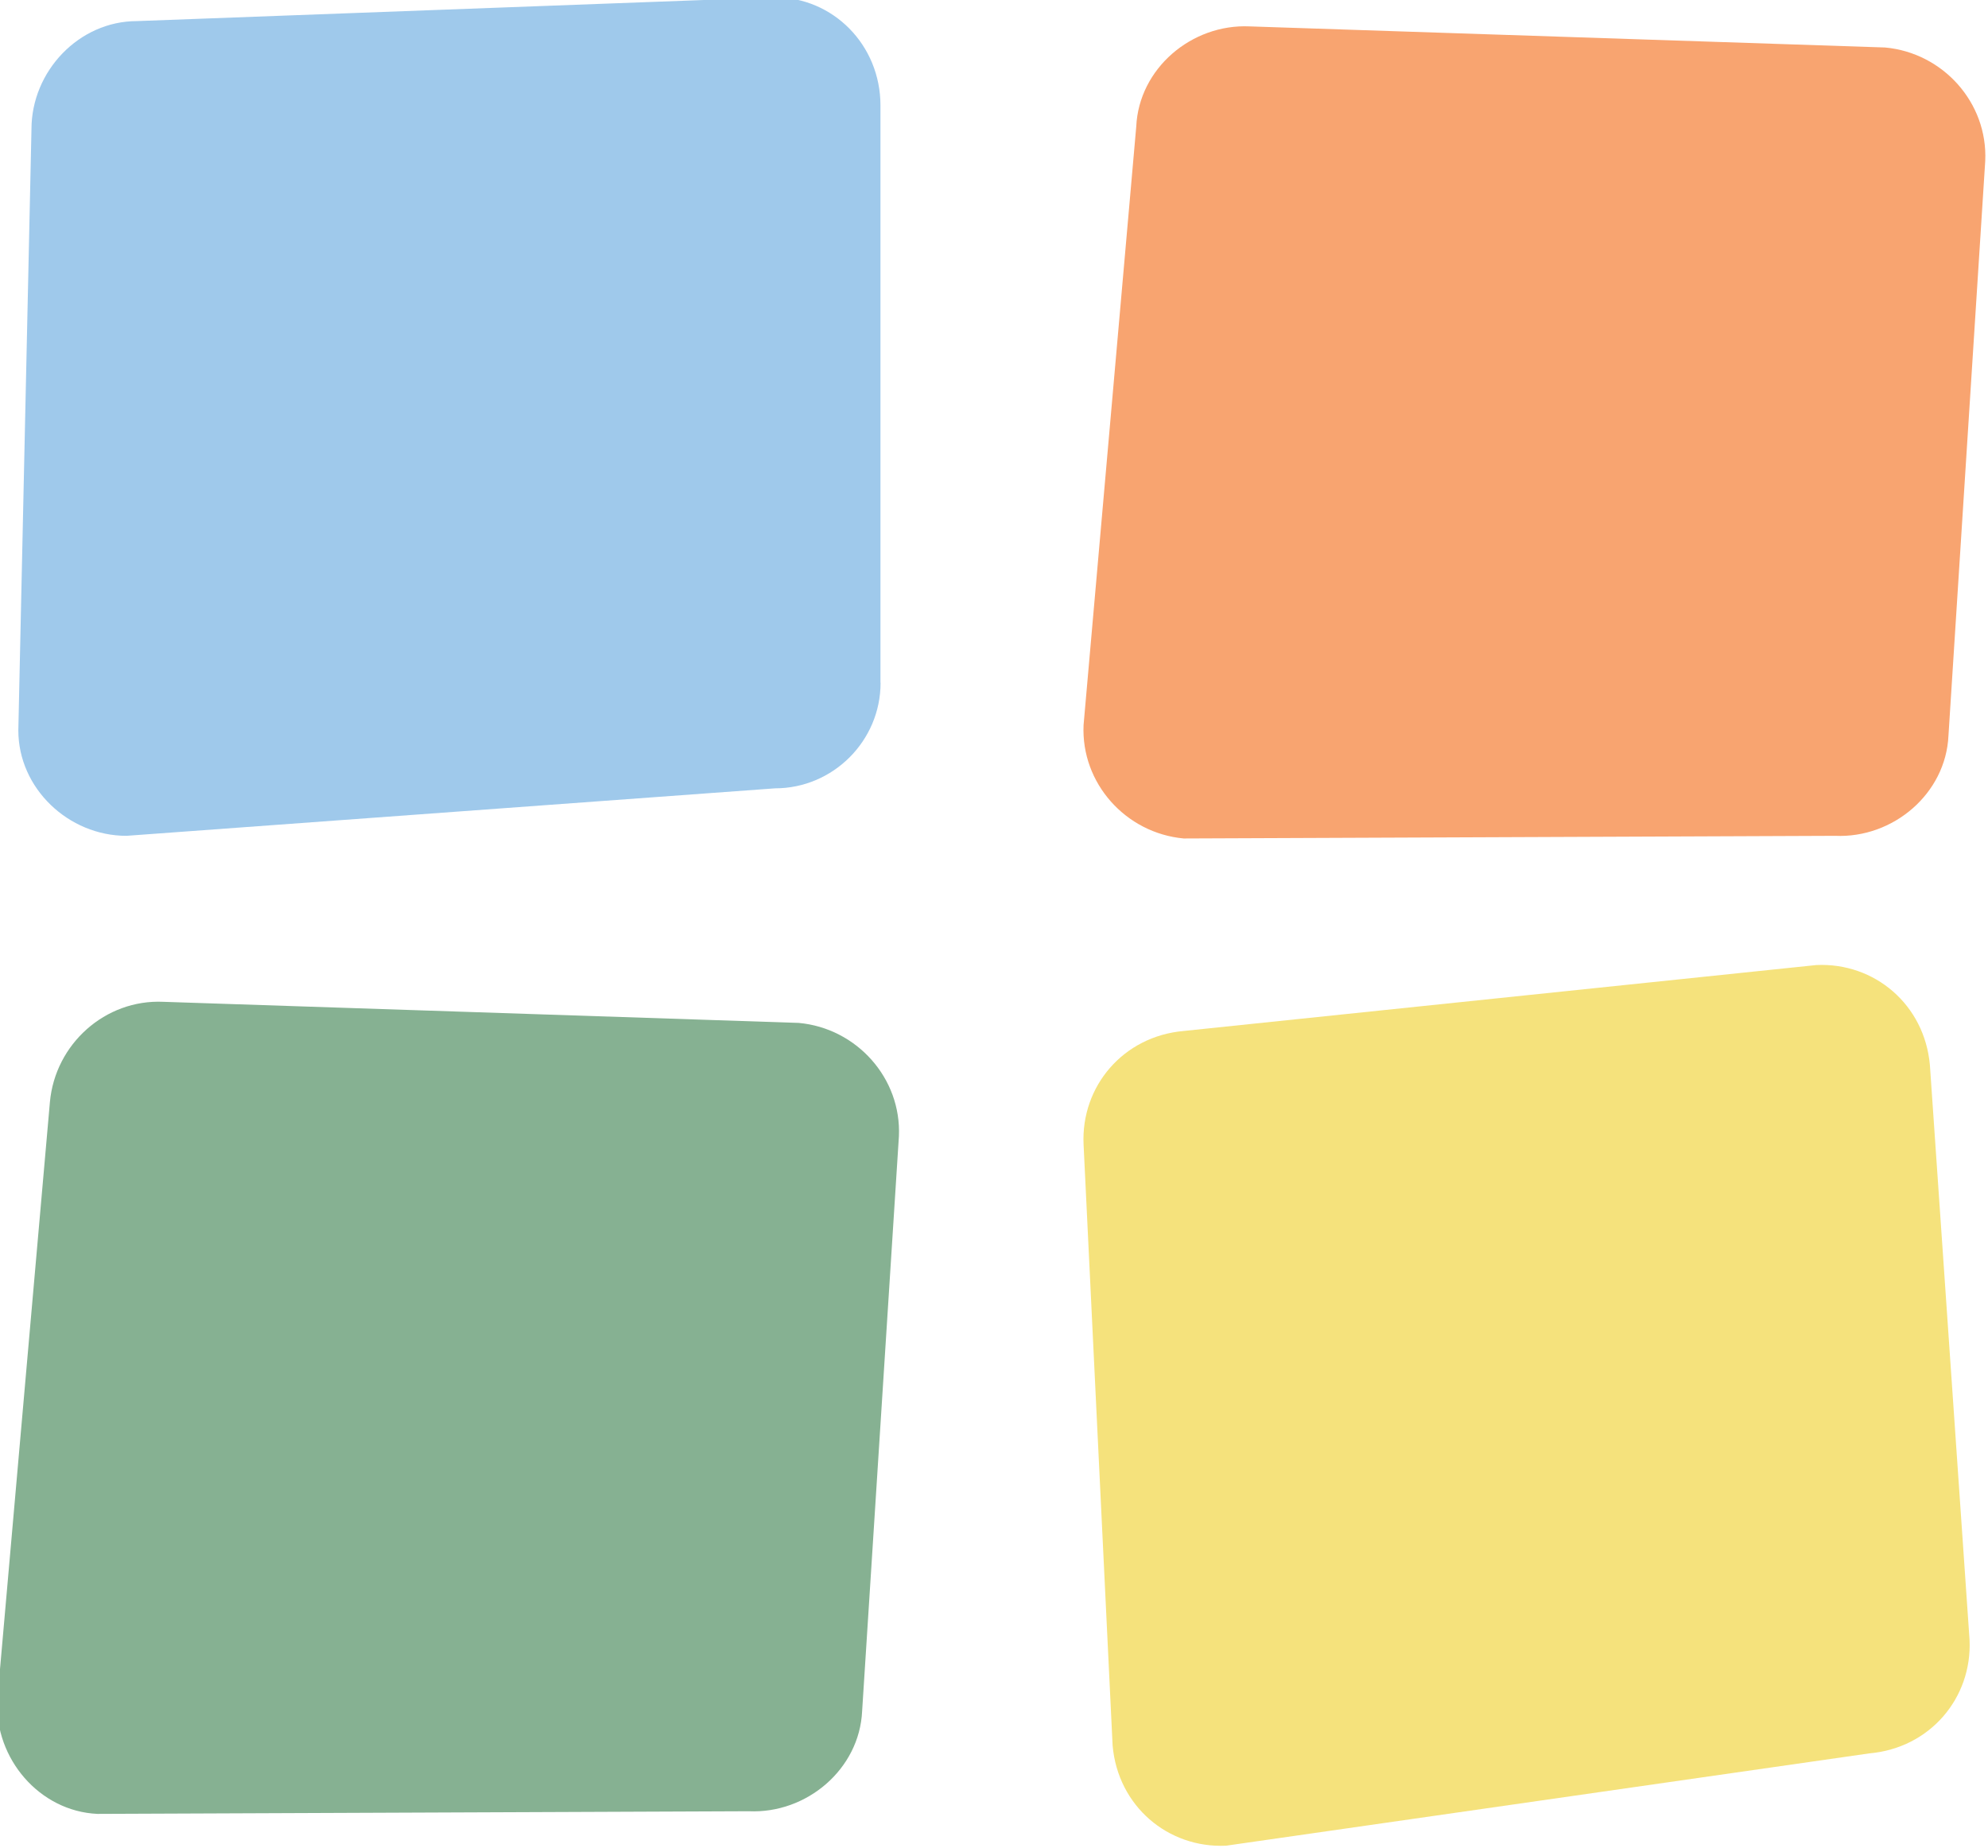
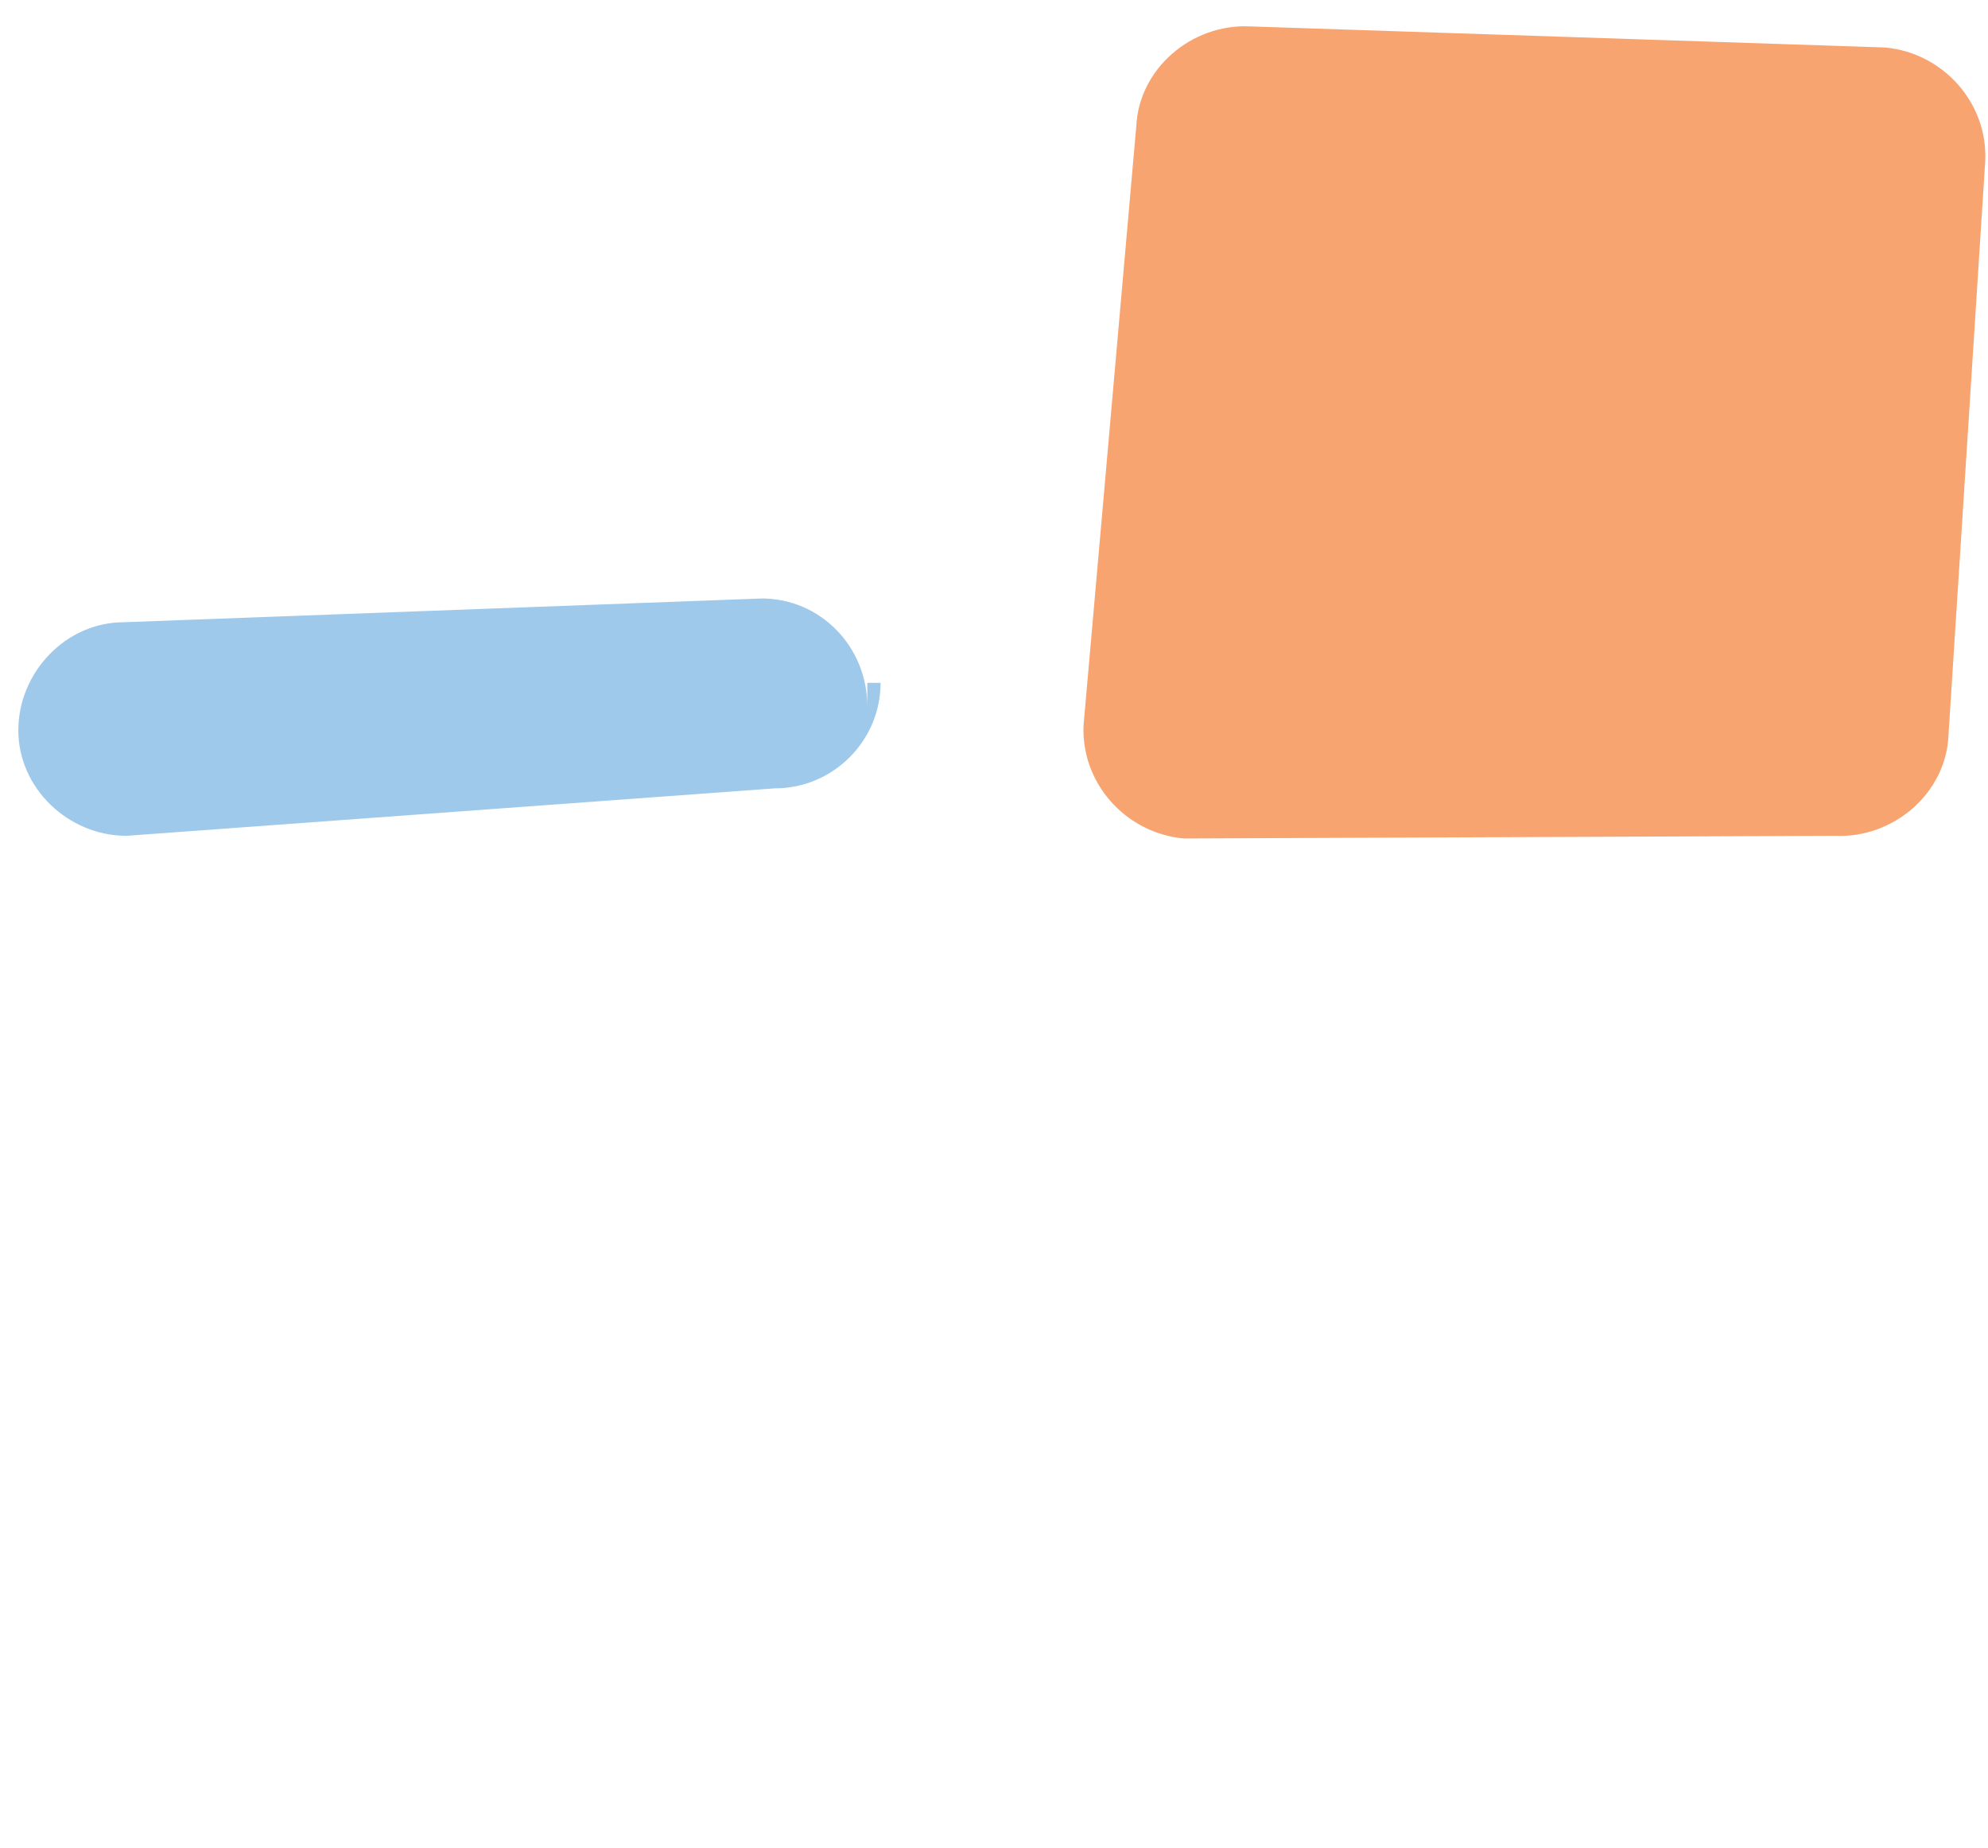
<svg xmlns="http://www.w3.org/2000/svg" xmlns:xlink="http://www.w3.org/1999/xlink" version="1.1" id="Layer_1" x="0px" y="0px" viewBox="-594 -439.7 1800 1673.5" style="enable-background:new -594 -439.7 1800 1673.5;" xml:space="preserve">
  <style type="text/css">
	.st0{clip-path:url(#SVGID_2_);fill:#86B192;}
	.st1{clip-path:url(#SVGID_4_);fill:#F5E27C;}
	.st2{clip-path:url(#SVGID_6_);fill:#9FC9EB;}
	.st3{clip-path:url(#SVGID_8_);fill:#F8A470;}
</style>
  <g>
    <g>
      <g>
        <defs>
          <rect id="SVGID_1_" x="-594" y="-439.7" width="1800" height="1673.5" />
        </defs>
        <clipPath id="SVGID_2_">
          <use xlink:href="#SVGID_1_" style="overflow:visible;" />
        </clipPath>
-         <path class="st0" d="M186.6,1109.6c-2.4,52.5-50.1,93.1-102.7,90.7l-589.7,2.4c-52.5-2.4-93.1-50.1-90.7-102.7l47.7-541.9     c4.8-52.5,50.1-93.1,102.7-90.7l575.3,19.1c52.5,4.8,93.1,50.1,90.7,102.7L186.6,1109.6z" />
      </g>
    </g>
    <g>
      <g>
        <defs>
-           <rect id="SVGID_3_" x="-594" y="-439.7" width="1800" height="1673.5" />
-         </defs>
+           </defs>
        <clipPath id="SVGID_4_">
          <use xlink:href="#SVGID_3_" style="overflow:visible;" />
        </clipPath>
        <path class="st1" d="M1189.3,1045.2c2.4,52.5-35.8,97.9-90.7,102.7l-582.5,83.6c-52.5,2.4-97.9-35.8-102.7-90.7l-26.3-544.3     c-2.4-52.5,35.8-97.9,90.7-102.7l572.9-59.7c52.5-2.4,97.9,35.8,102.7,90.7L1189.3,1045.2z" />
      </g>
    </g>
    <g>
      <g>
        <defs>
          <rect id="SVGID_5_" x="-594" y="-439.7" width="1800" height="1673.5" />
        </defs>
        <clipPath id="SVGID_6_">
          <use xlink:href="#SVGID_5_" style="overflow:visible;" />
        </clipPath>
-         <path class="st2" d="M203.3,178.6c0,52.5-43,95.5-95.5,95.5l-587.3,43c-52.5,0-97.9-43-97.9-95.5l11.9-544.3     c0-52.5,43-97.9,95.5-97.9l577.7-21.5c52.5,0,95.5,43,95.5,97.9V178.6z" />
+         <path class="st2" d="M203.3,178.6c0,52.5-43,95.5-95.5,95.5l-587.3,43c-52.5,0-97.9-43-97.9-95.5c0-52.5,43-97.9,95.5-97.9l577.7-21.5c52.5,0,95.5,43,95.5,97.9V178.6z" />
      </g>
    </g>
    <g>
      <g>
        <defs>
          <rect id="SVGID_7_" x="-594" y="-439.7" width="1800" height="1673.5" />
        </defs>
        <clipPath id="SVGID_8_">
          <use xlink:href="#SVGID_7_" style="overflow:visible;" />
        </clipPath>
        <path class="st3" d="M1170.2,226.4c-2.4,52.5-50.1,93.1-102.7,90.7l-589.7,2.4c-52.5-4.8-93.1-50.1-90.7-102.7l47.7-541.9     c2.4-52.5,50.1-93.1,102.7-90.7l575.3,19.1c52.5,4.8,93.1,50.1,90.7,102.7L1170.2,226.4z" />
      </g>
    </g>
  </g>
</svg>